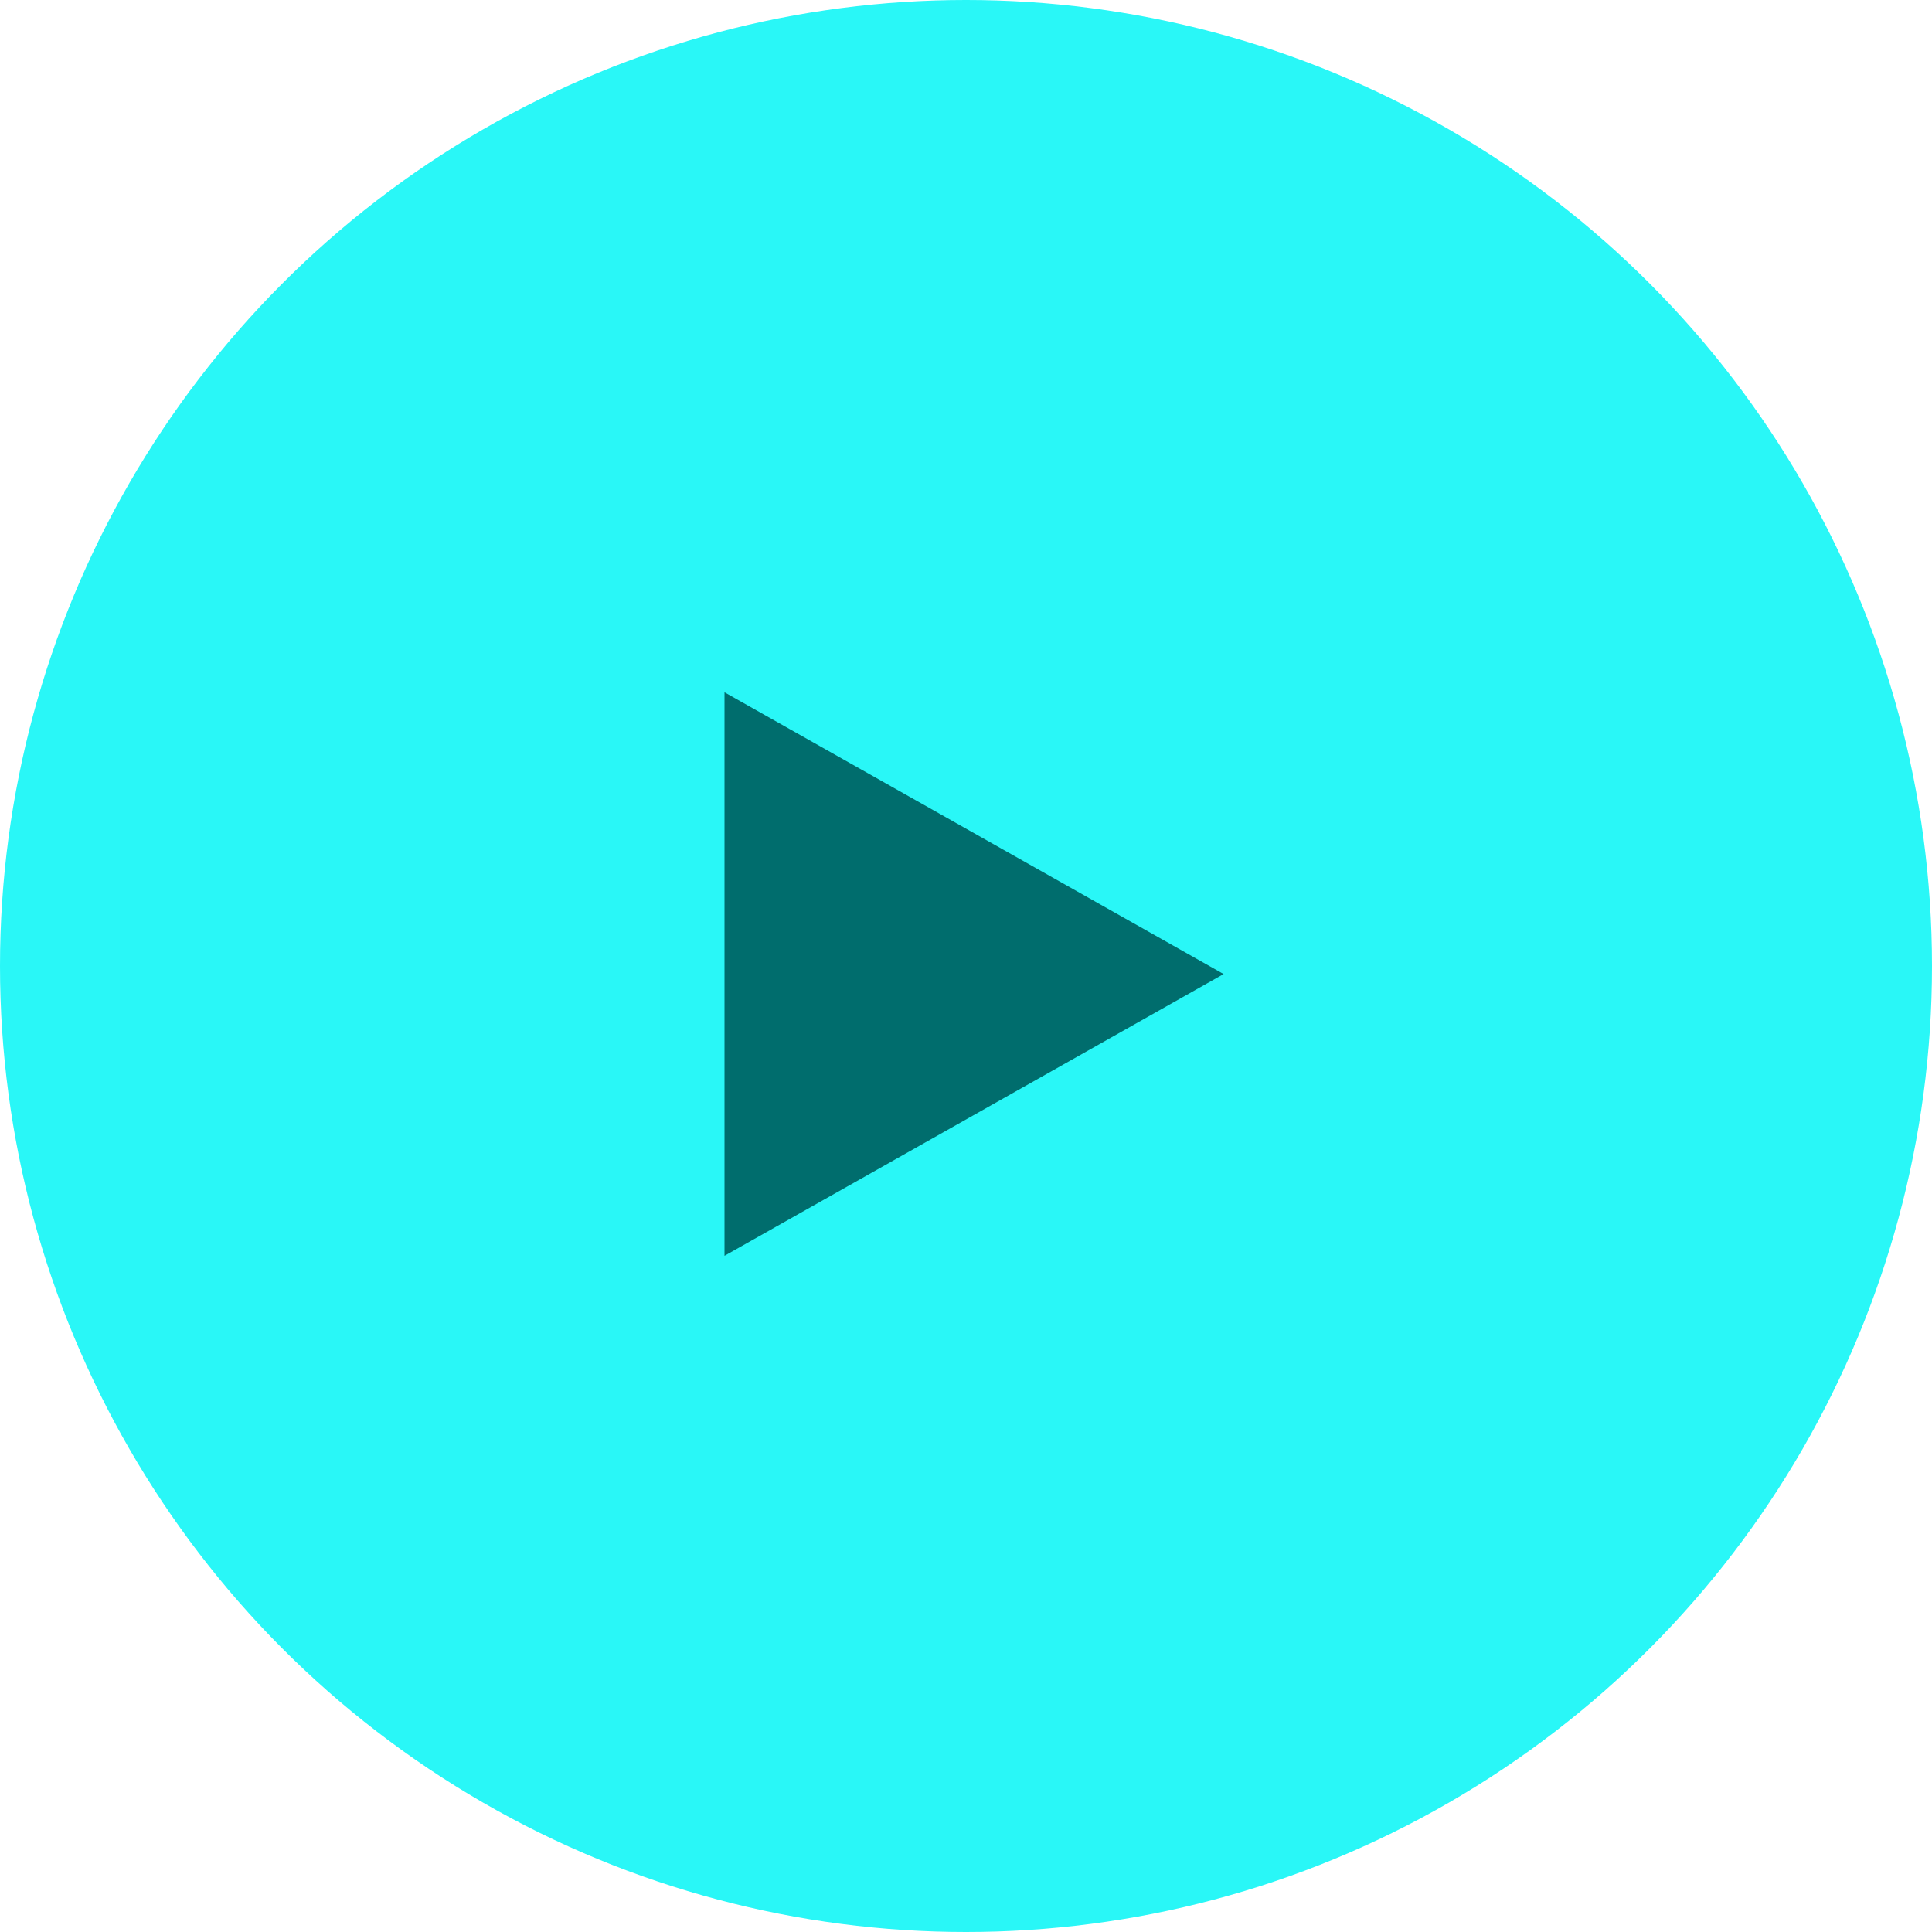
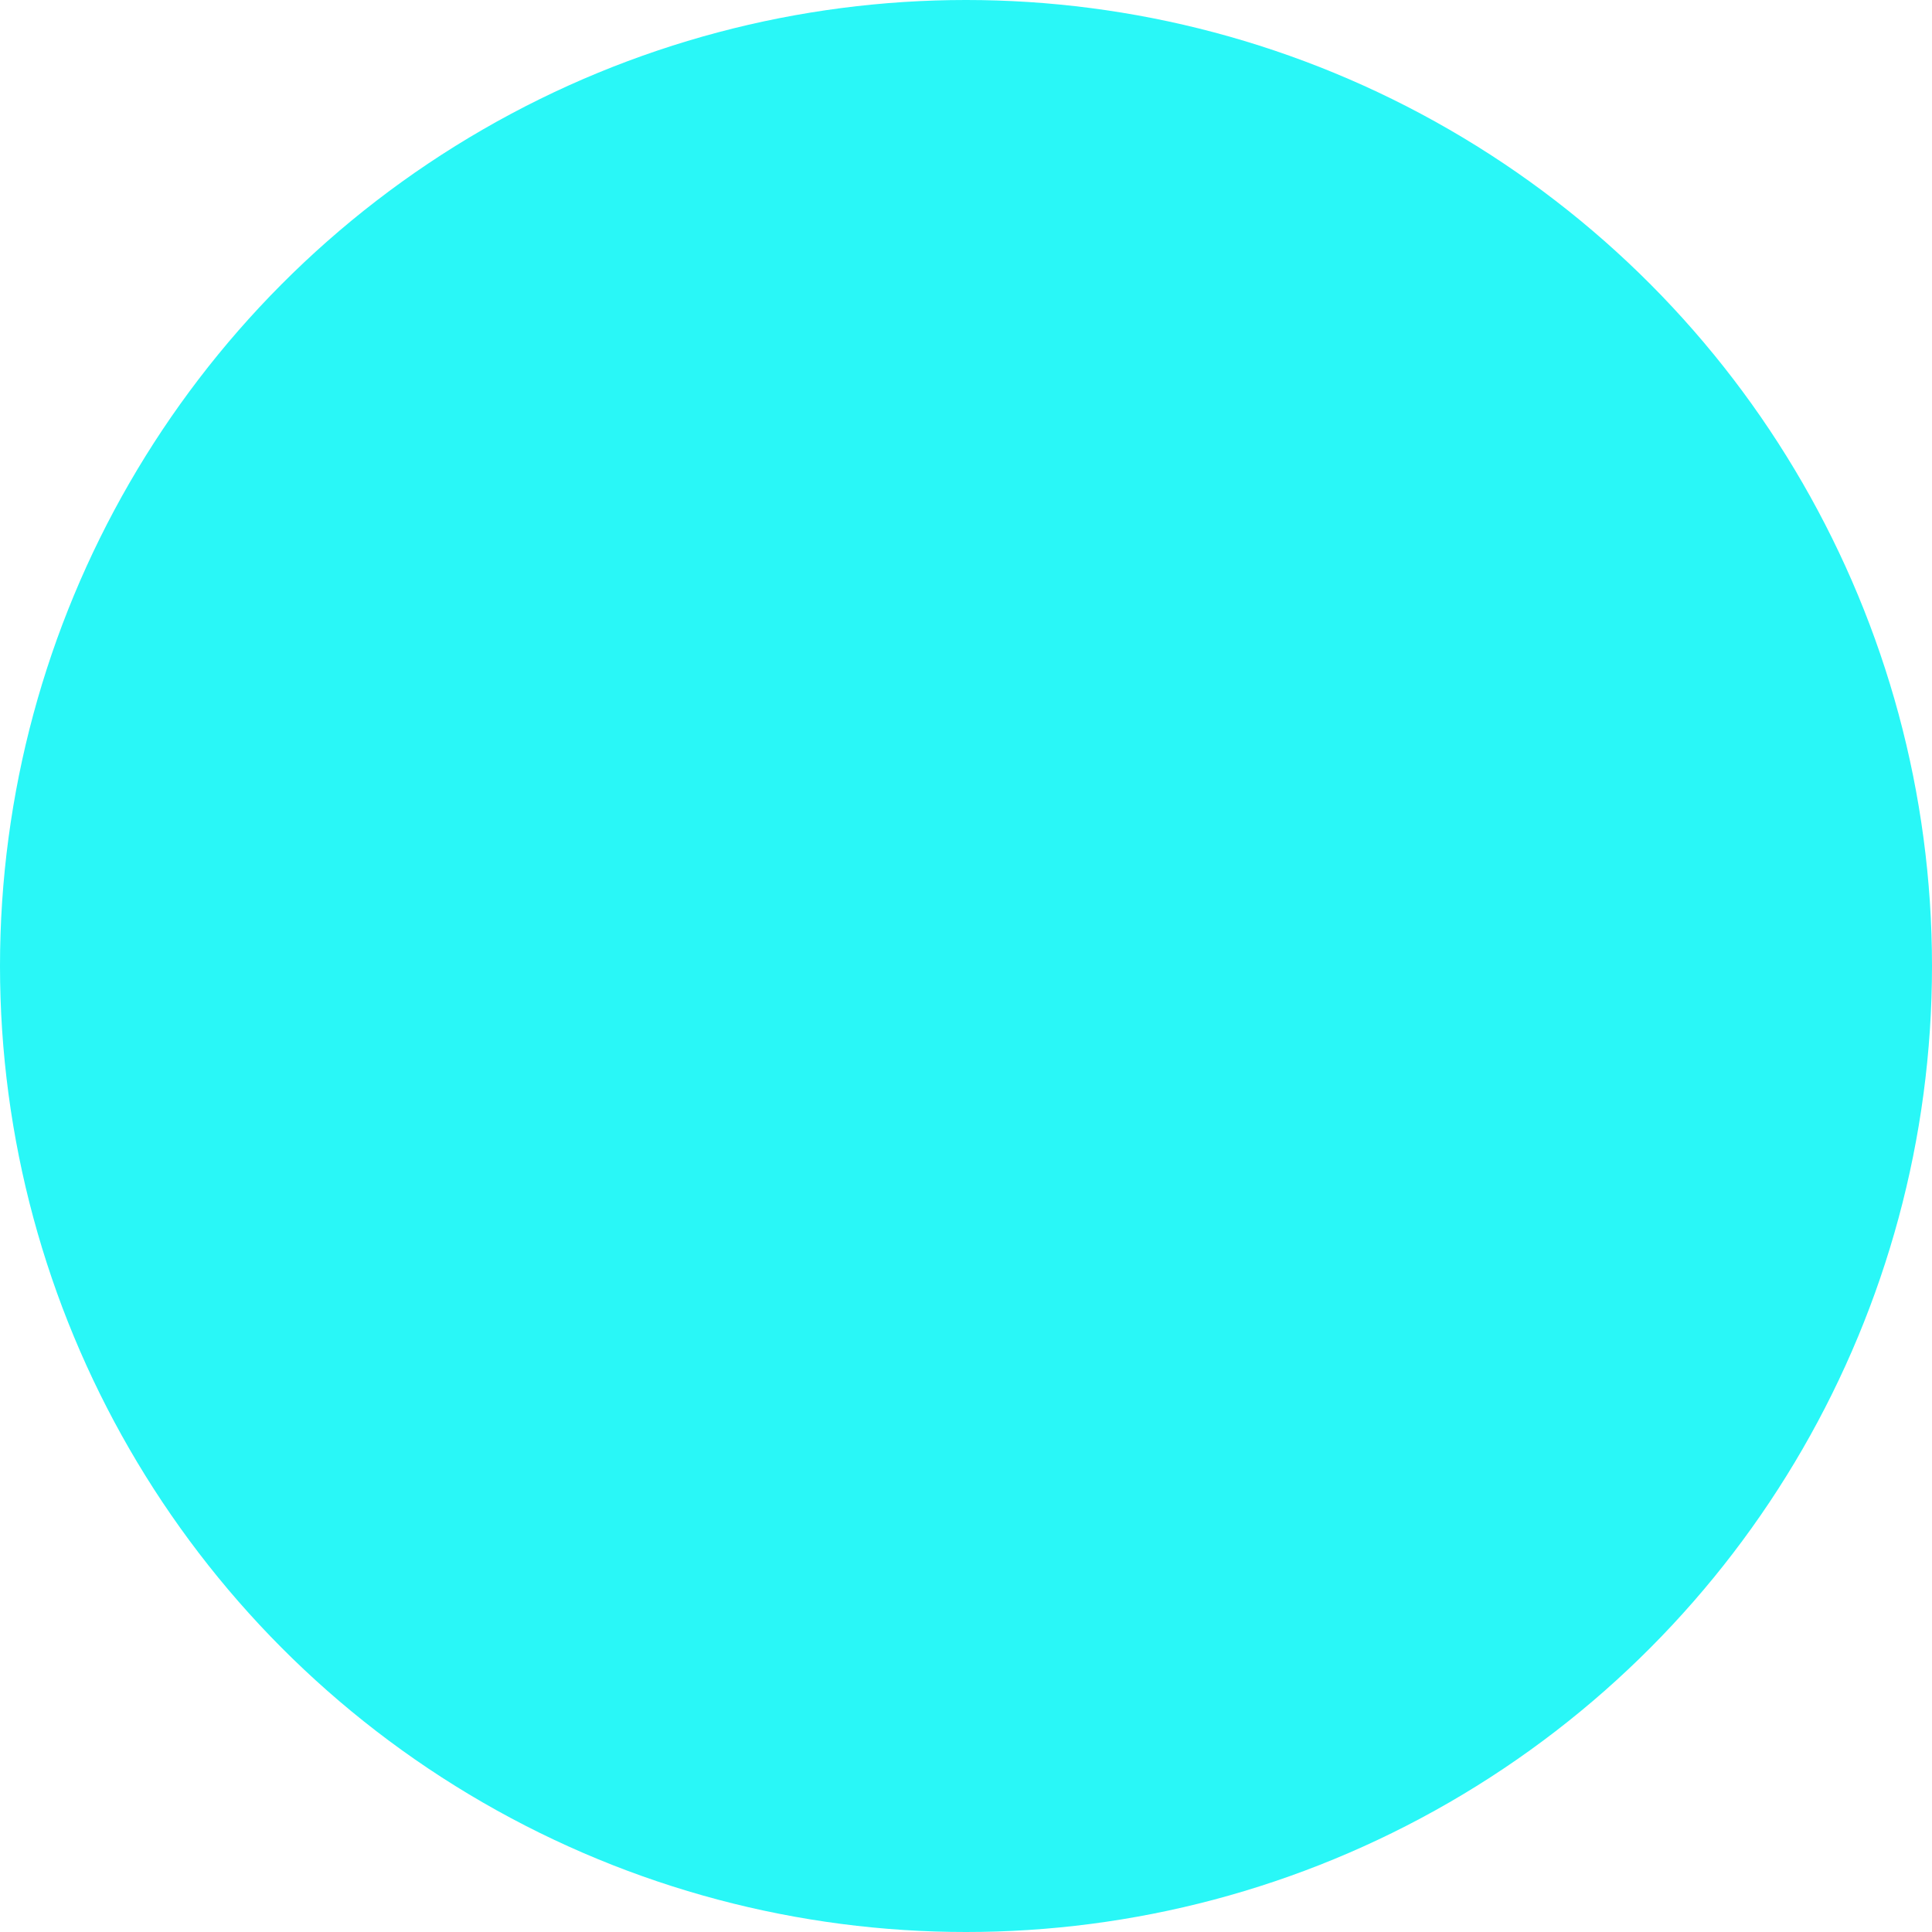
<svg xmlns="http://www.w3.org/2000/svg" width="120" height="120" viewBox="0 0 120 120">
  <g id="play" transform="translate(-900 -5471)">
    <circle id="Ellipse_186" data-name="Ellipse 186" cx="60" cy="60" r="60" transform="translate(900 5471)" fill="#29f7f7" />
-     <path id="Polygon_1" data-name="Polygon 1" d="M17.5,0,35,31H0Z" transform="translate(976 5514) rotate(90)" fill="#006d6d" />
  </g>
</svg>